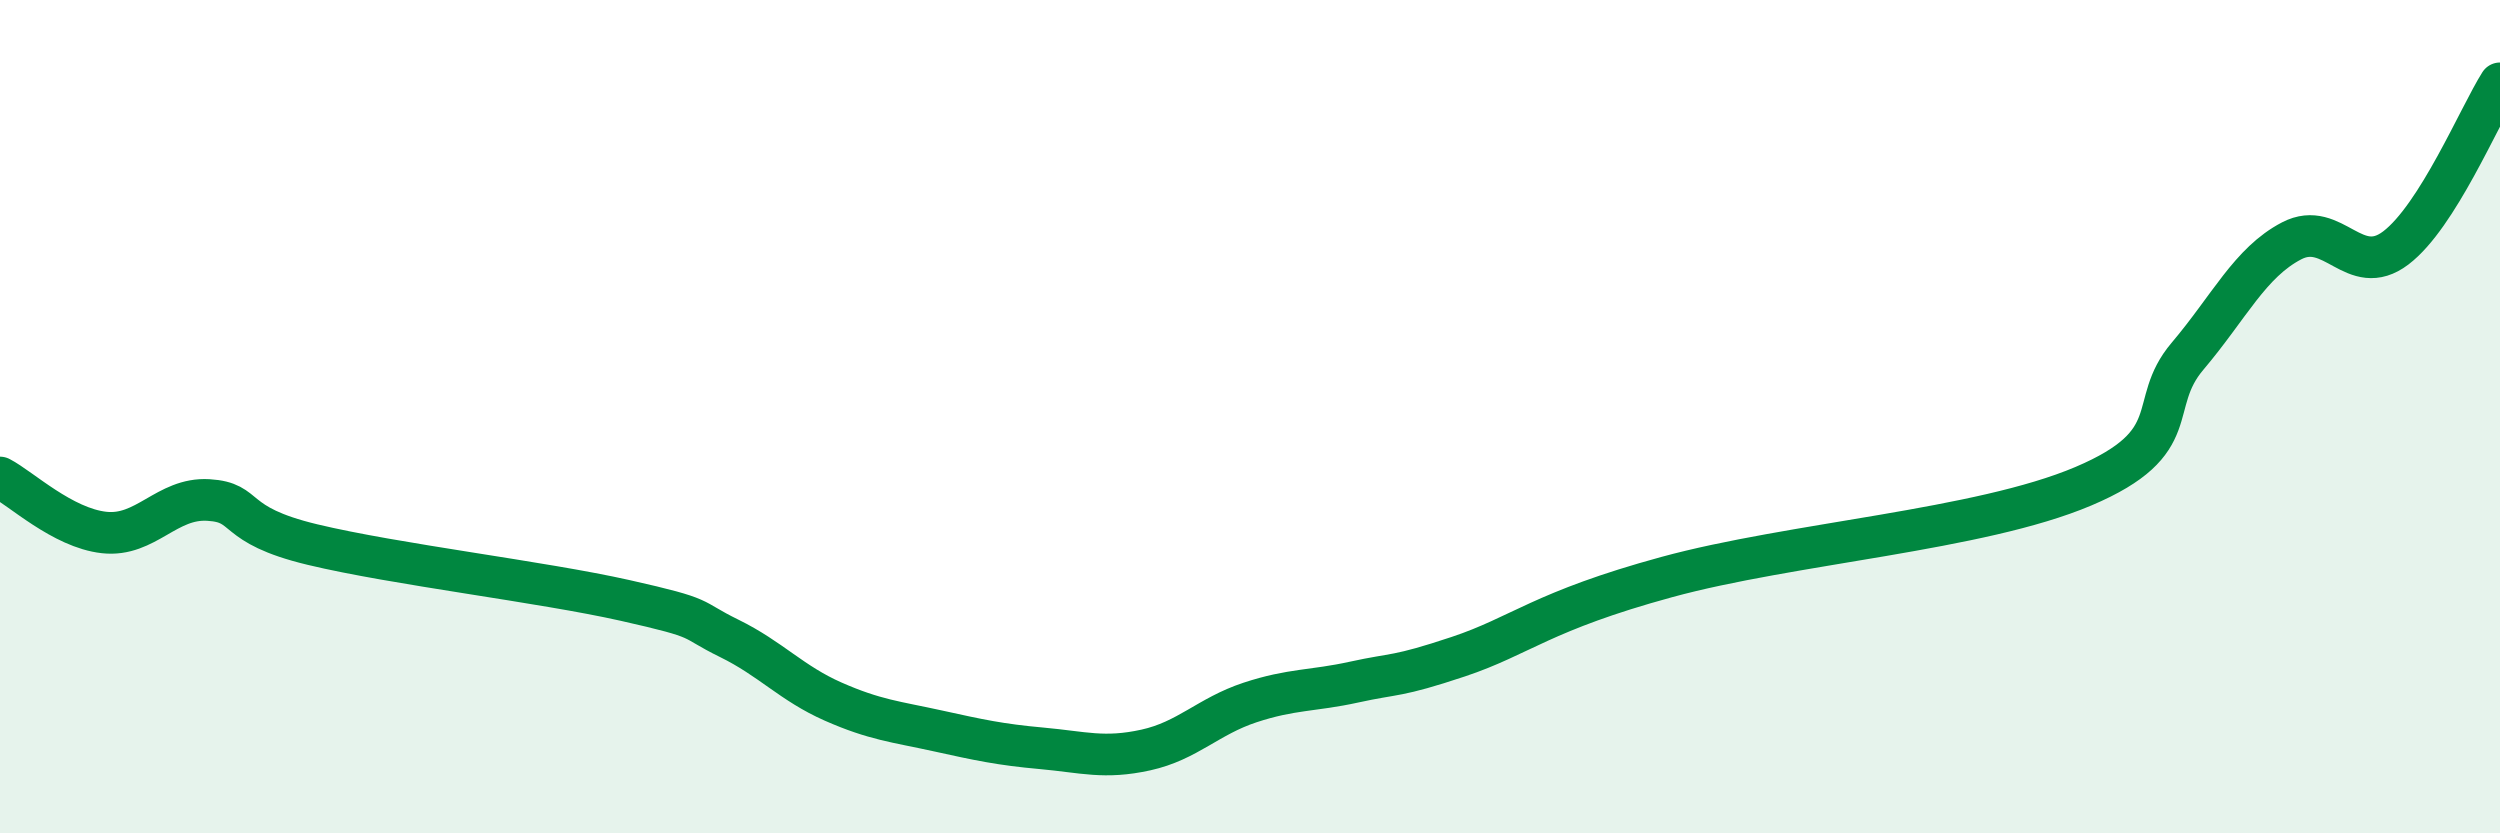
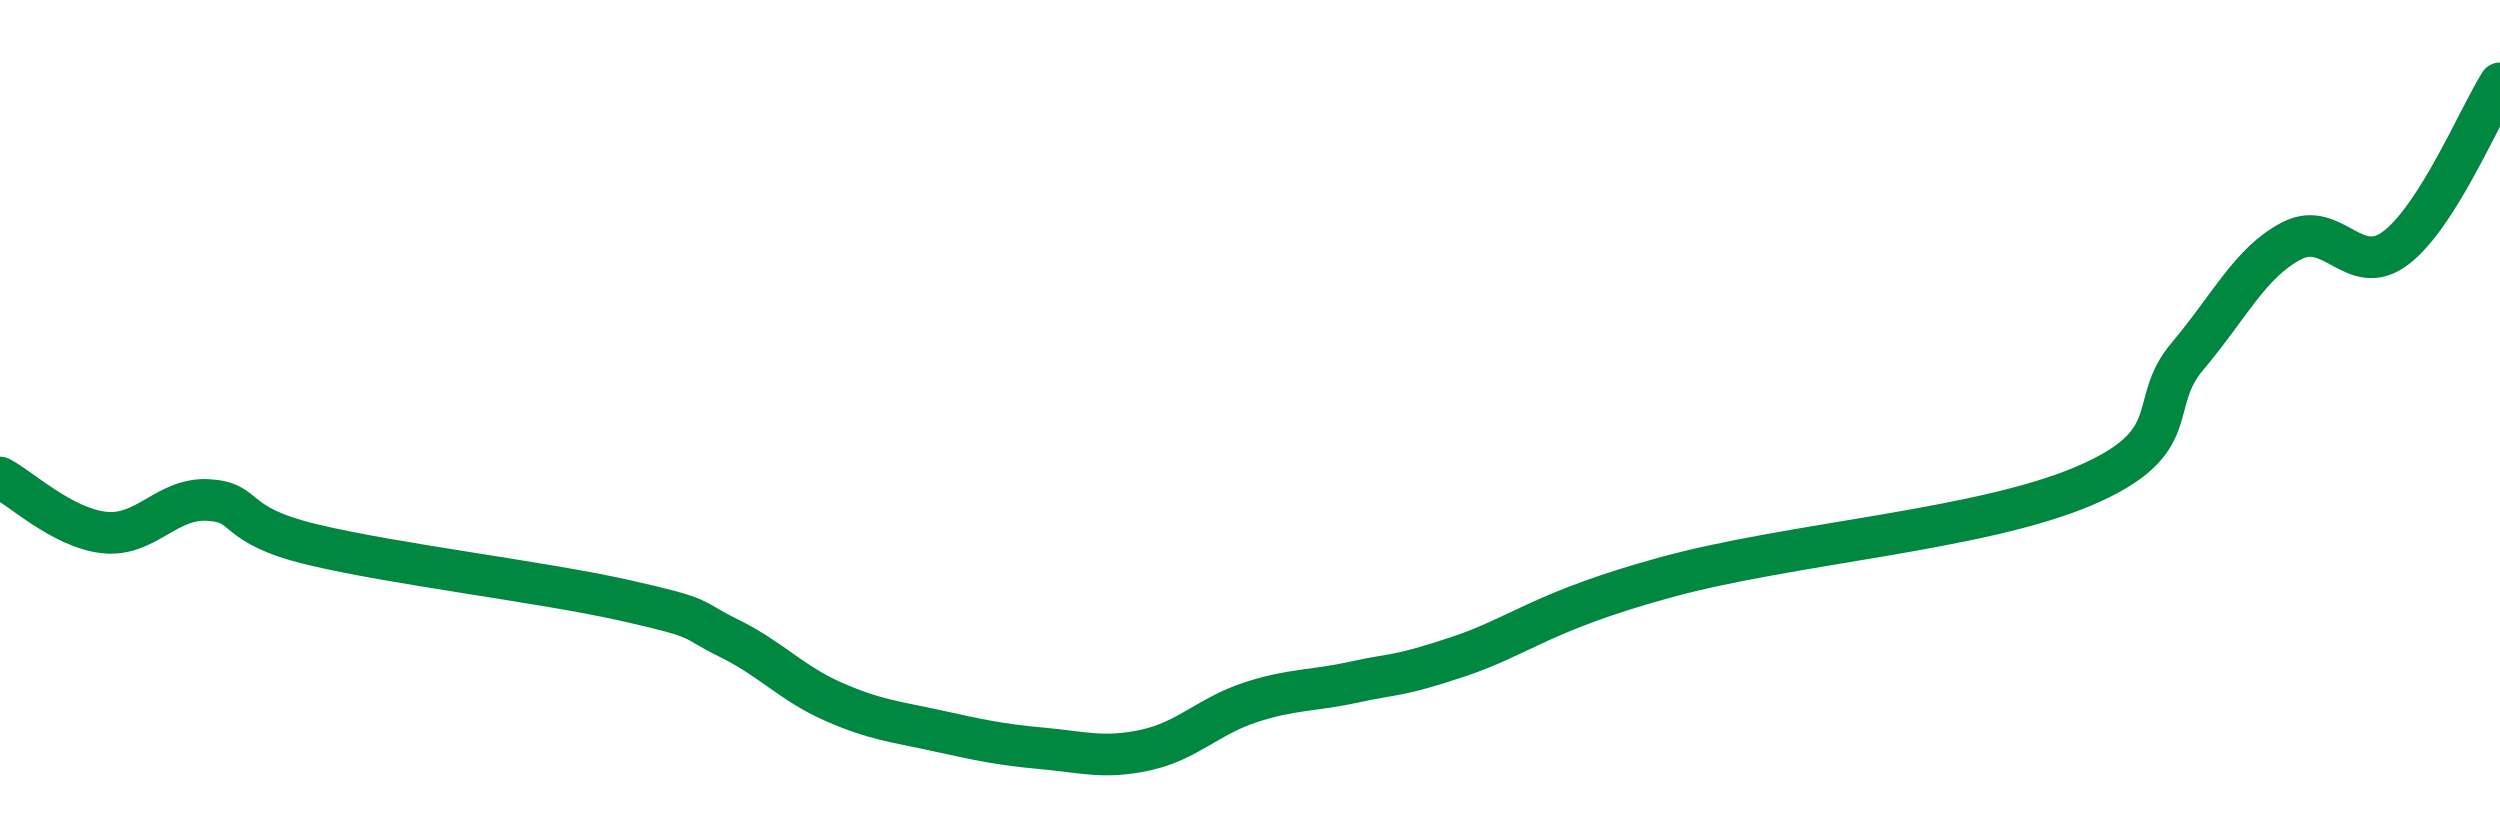
<svg xmlns="http://www.w3.org/2000/svg" width="60" height="20" viewBox="0 0 60 20">
-   <path d="M 0,11.46 C 0.5,11.72 1.5,12.67 2.5,12.78 C 3.5,12.89 4,11.94 5,12 C 6,12.06 5.5,12.59 7.5,13.07 C 9.5,13.55 13,13.96 15,14.41 C 17,14.86 16.5,14.83 17.5,15.32 C 18.5,15.81 19,16.4 20,16.84 C 21,17.28 21.5,17.32 22.5,17.54 C 23.5,17.76 24,17.87 25,17.96 C 26,18.05 26.5,18.22 27.5,18 C 28.5,17.78 29,17.19 30,16.86 C 31,16.53 31.5,16.59 32.5,16.37 C 33.5,16.15 33.5,16.26 35,15.76 C 36.5,15.26 37,14.67 40,13.85 C 43,13.03 47.5,12.73 50,11.67 C 52.5,10.61 51.5,9.73 52.5,8.55 C 53.5,7.37 54,6.3 55,5.78 C 56,5.26 56.5,6.71 57.5,5.95 C 58.5,5.19 59.5,2.79 60,2L60 20L0 20Z" fill="#008740" opacity="0.1" stroke-linecap="round" stroke-linejoin="round" />
  <path d="M 0,11.46 C 0.5,11.72 1.5,12.67 2.5,12.78 C 3.5,12.89 4,11.94 5,12 C 6,12.06 5.5,12.59 7.5,13.07 C 9.5,13.55 13,13.96 15,14.41 C 17,14.86 16.5,14.83 17.5,15.32 C 18.5,15.81 19,16.4 20,16.84 C 21,17.28 21.5,17.32 22.5,17.54 C 23.5,17.76 24,17.87 25,17.96 C 26,18.05 26.5,18.22 27.5,18 C 28.5,17.78 29,17.19 30,16.86 C 31,16.53 31.5,16.59 32.5,16.37 C 33.5,16.15 33.5,16.26 35,15.76 C 36.5,15.26 37,14.67 40,13.85 C 43,13.03 47.5,12.73 50,11.67 C 52.5,10.61 51.5,9.73 52.5,8.55 C 53.5,7.37 54,6.3 55,5.78 C 56,5.26 56.5,6.71 57.5,5.95 C 58.5,5.19 59.5,2.79 60,2" stroke="#008740" stroke-width="1" fill="none" stroke-linecap="round" stroke-linejoin="round" />
</svg>